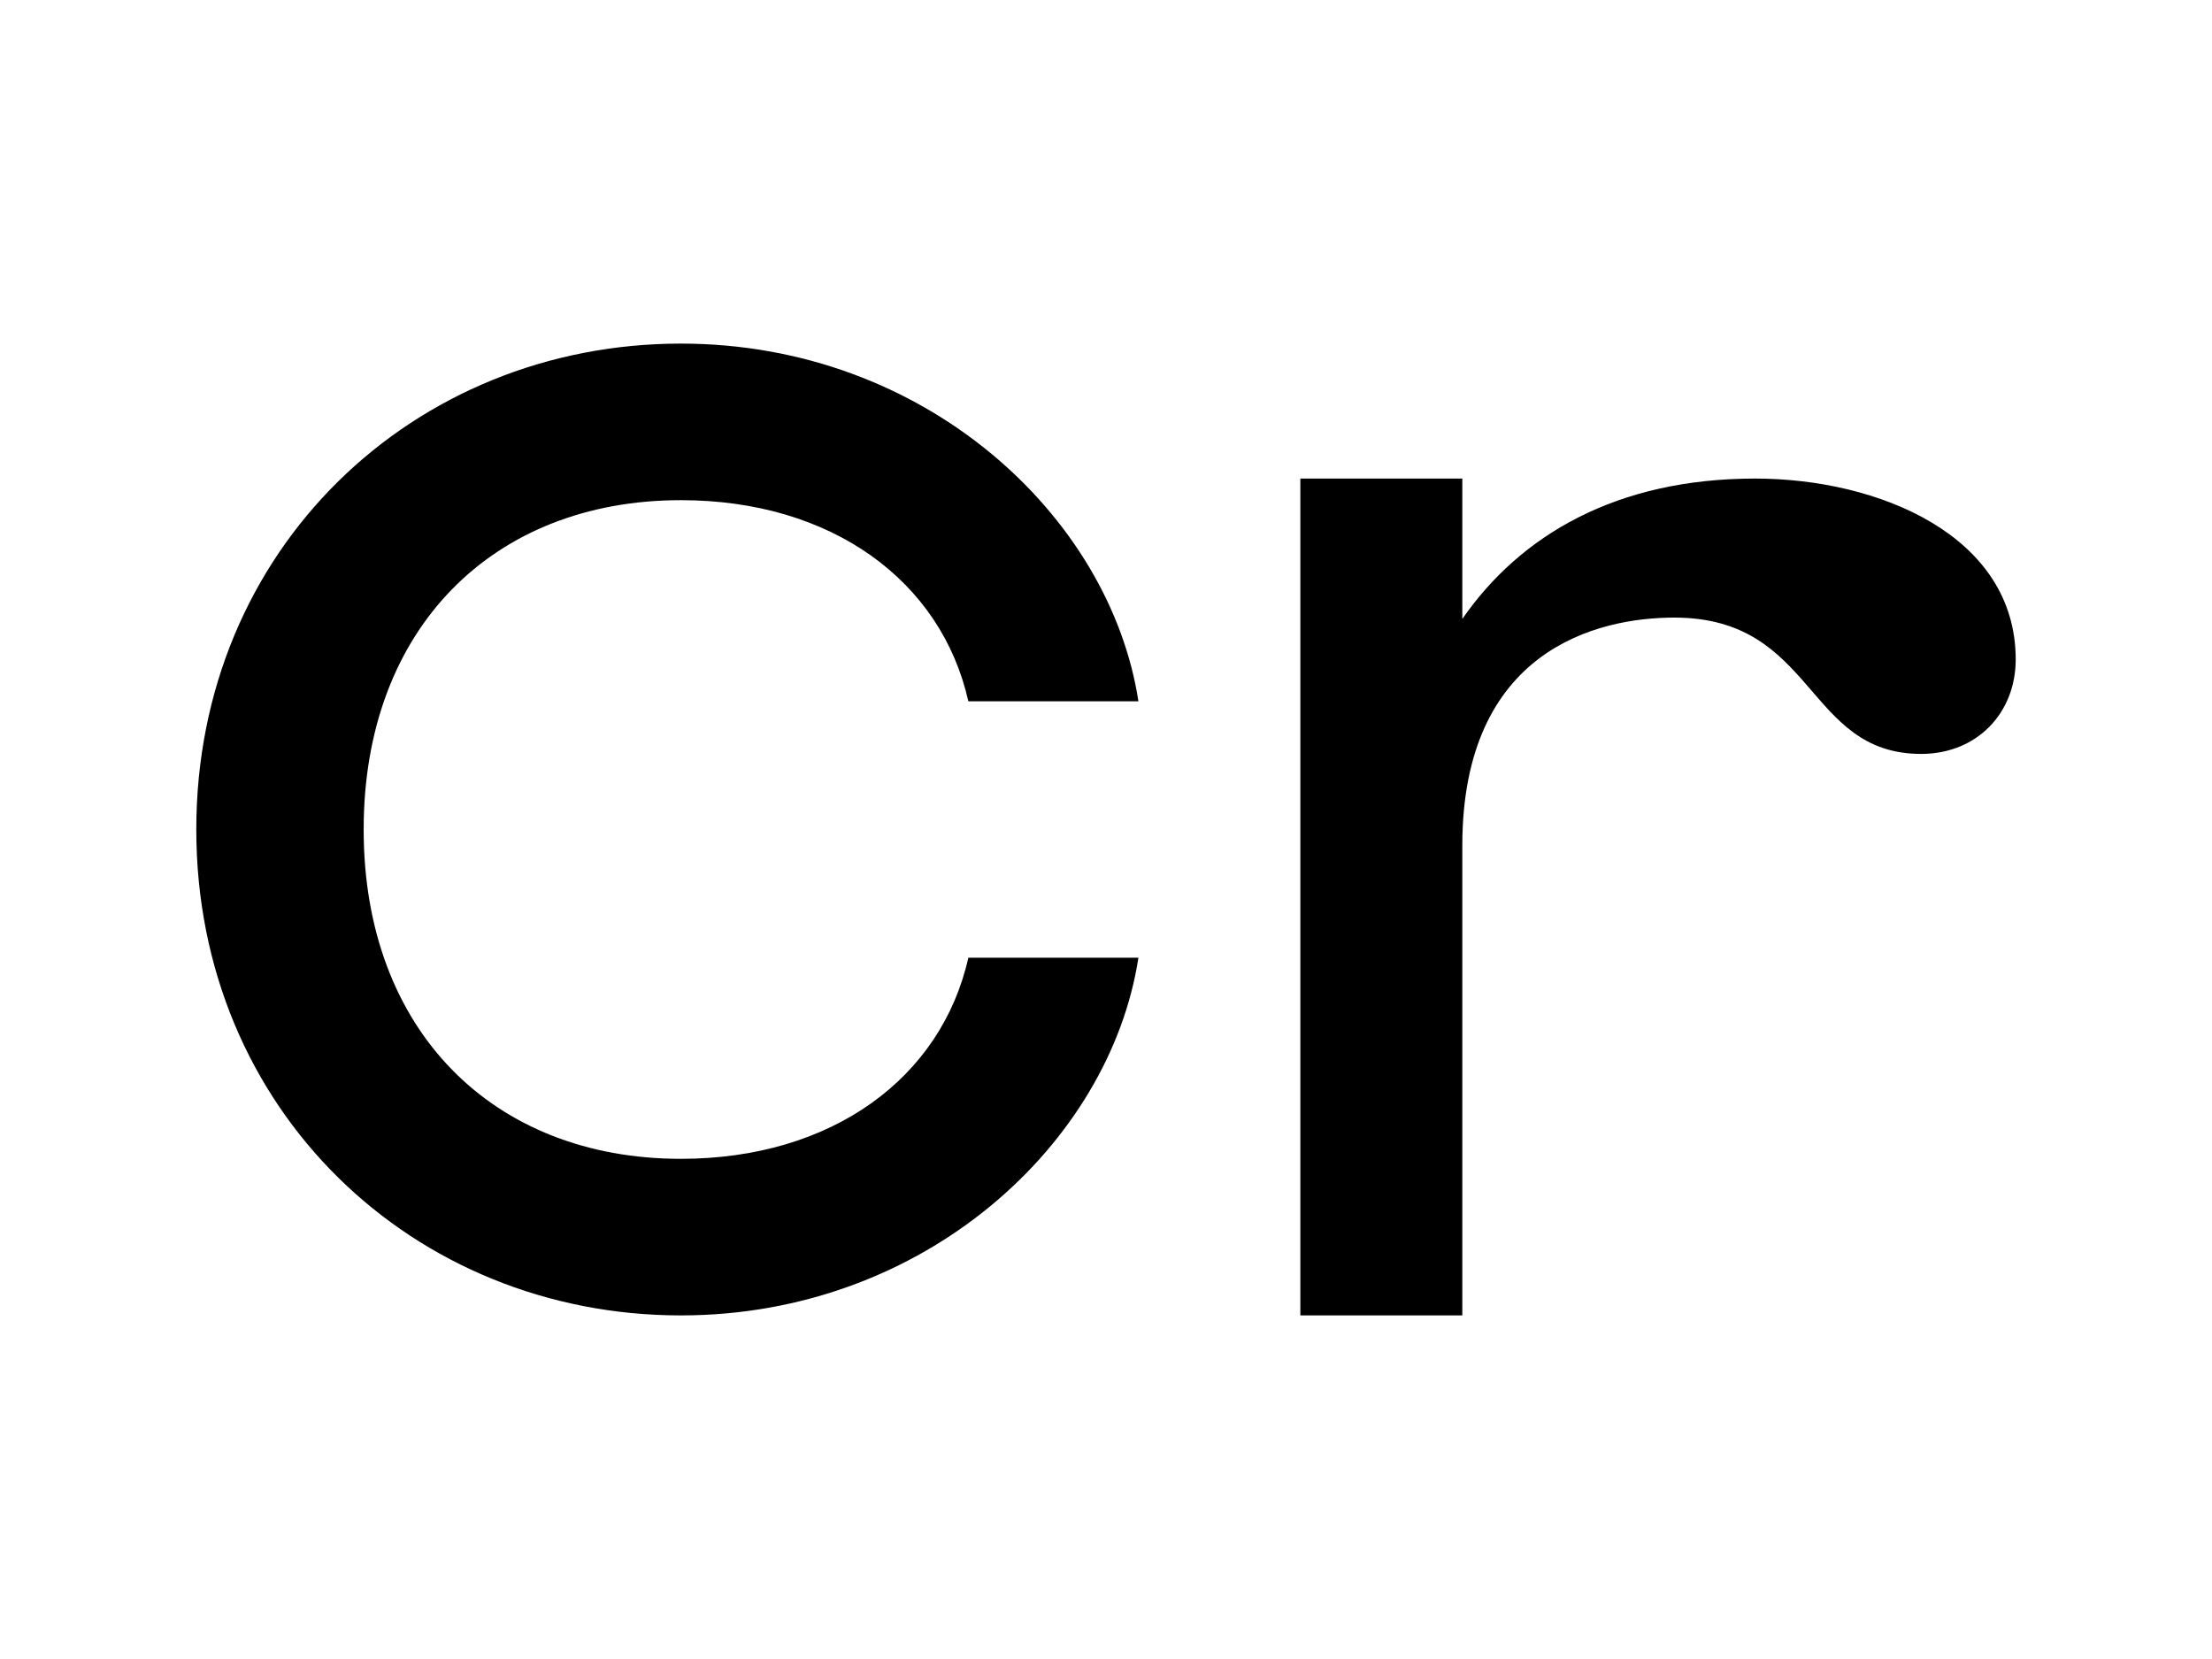
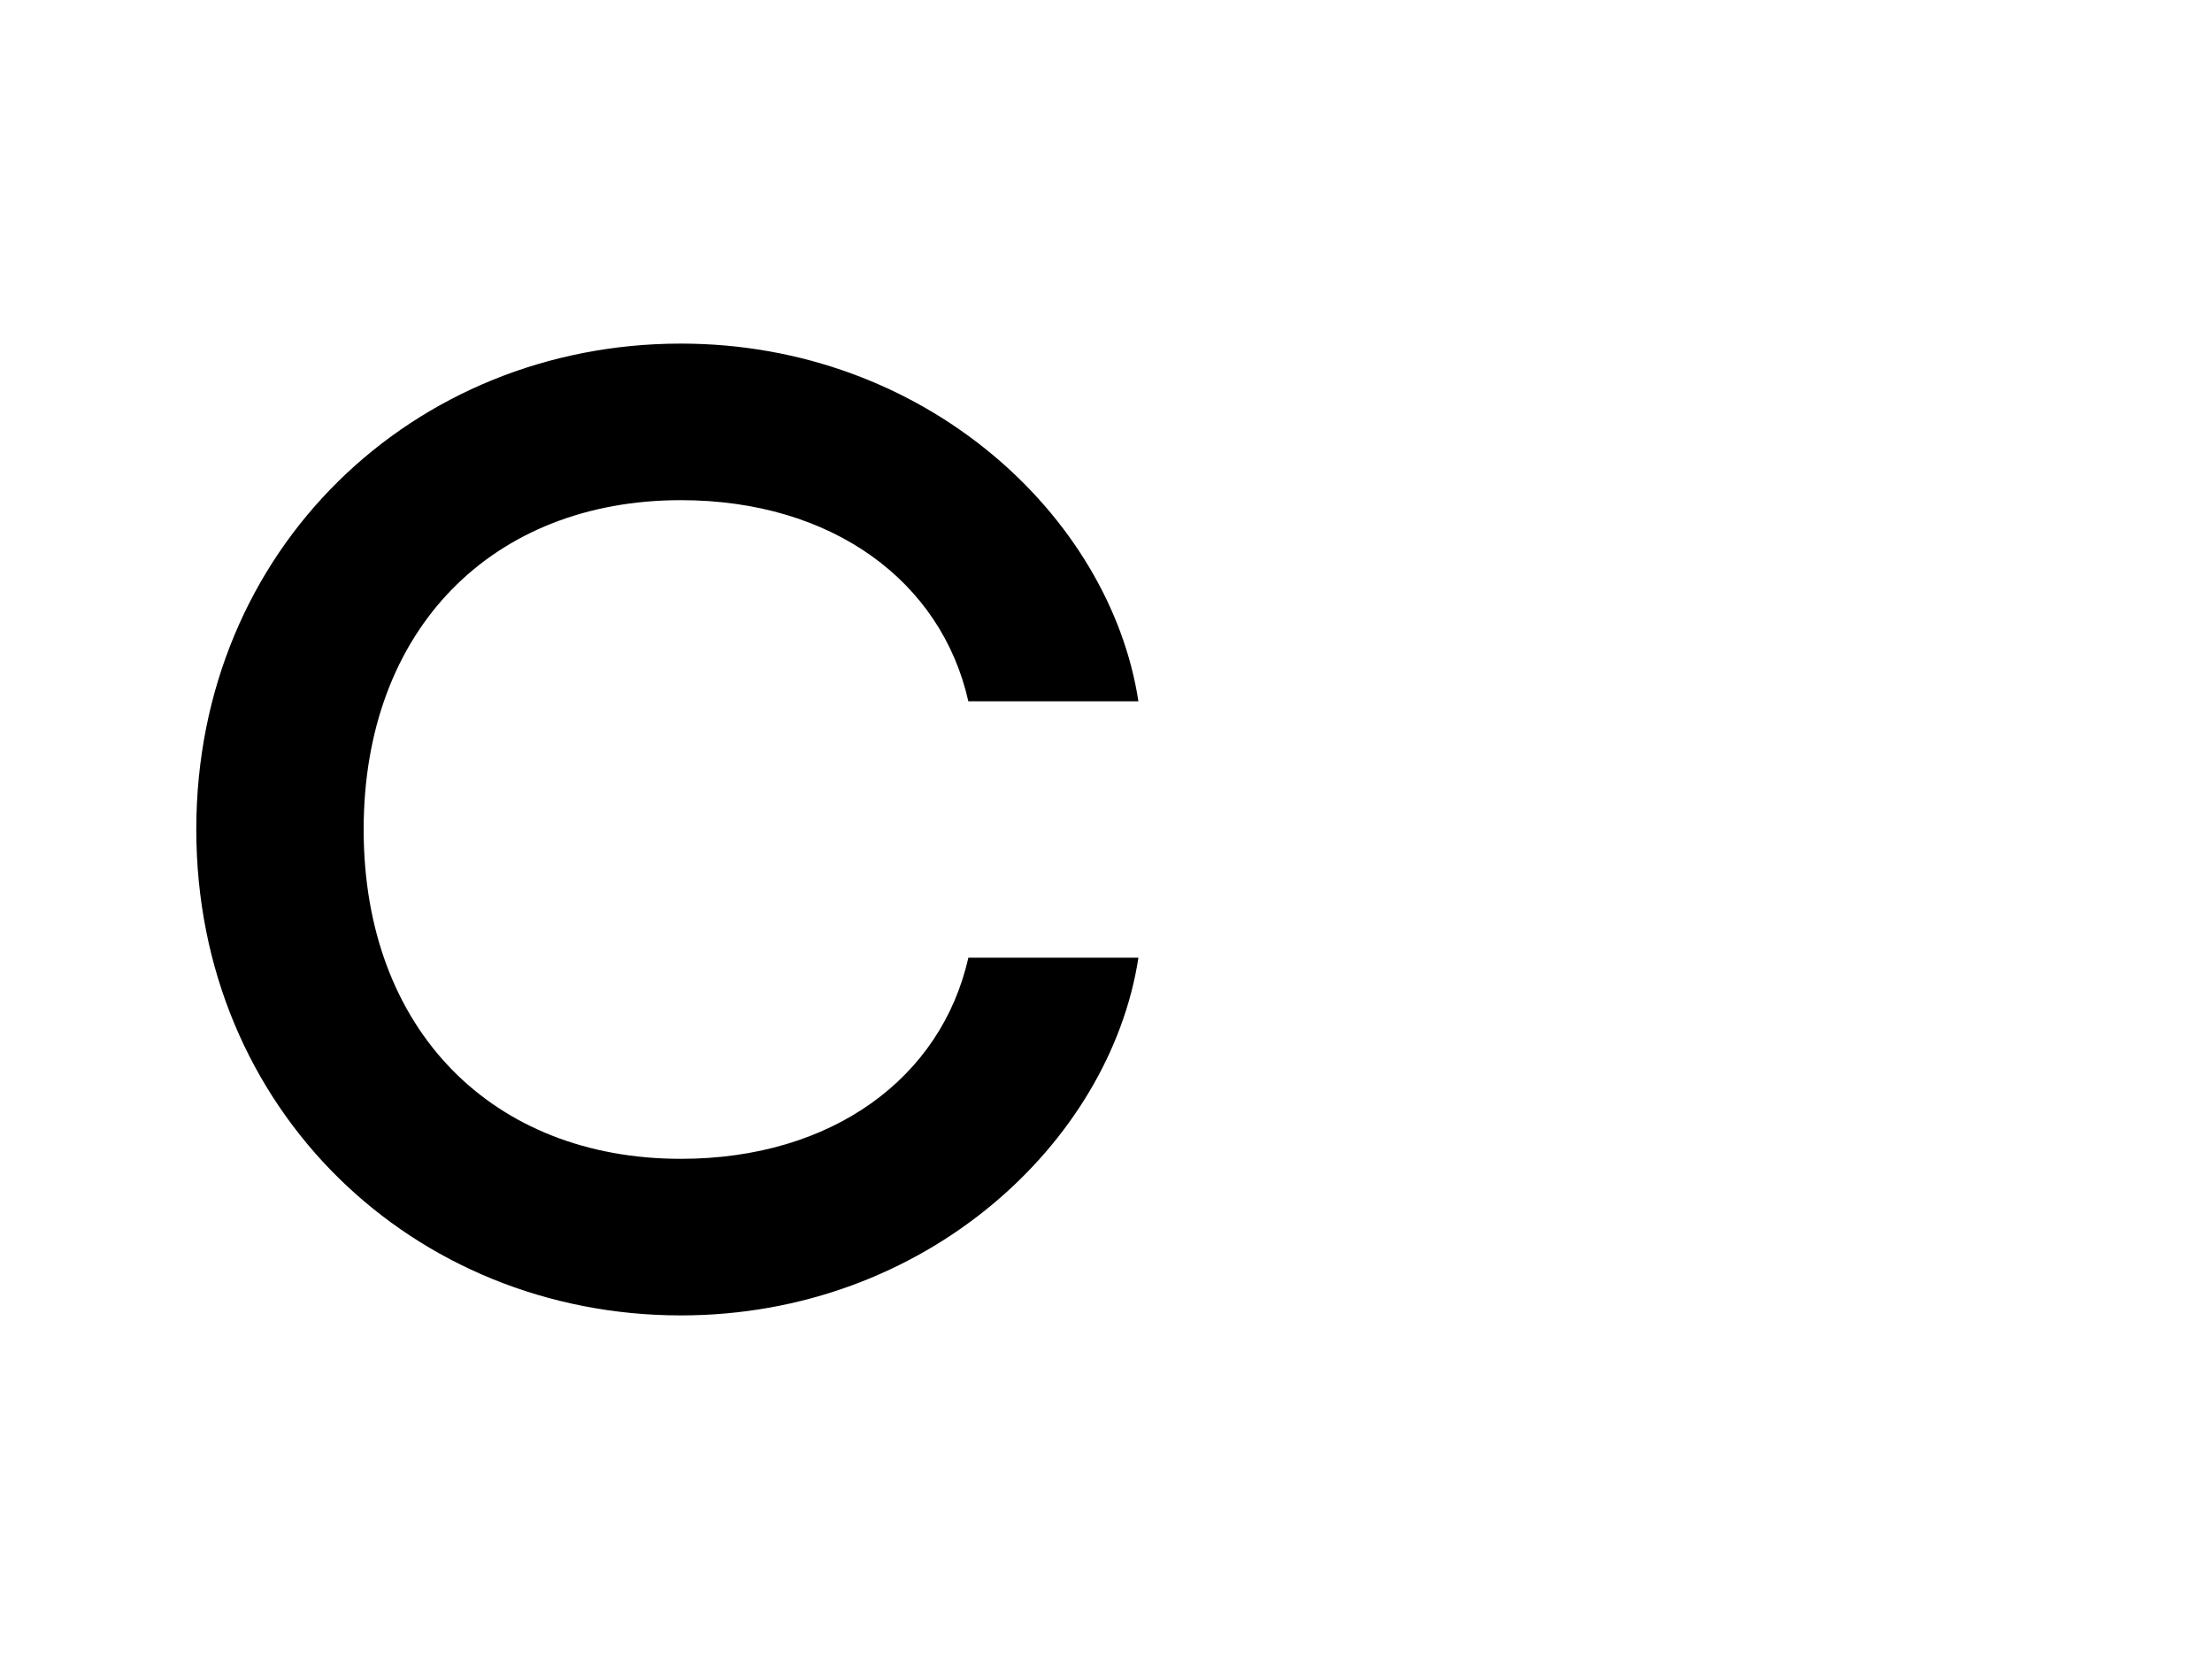
<svg xmlns="http://www.w3.org/2000/svg" viewBox="0 0 707.99 530.993" height="530.993" width="707.99">
  <g>
    <path d="M309.934,306.537h54.434c-9.072,59.185-68.258,114.482-146.45,114.482-85.538,0-155.091-65.665-155.091-155.523S132.38,109.974,217.918,109.974c78.192,0,137.378,55.3,146.45,114.481H309.934c-8.639-38.448-43.631-64.368-92.016-64.368-60.05,0-101.523,41.04-101.523,105.409s41.473,105.409,101.523,105.409C266.3,370.905,301.3,344.986,309.934,306.537Z" />
-     <path d="M645.163,211.064c0,17.28-12.528,30.24-30.24,30.24-37.154,0-33.7-43.633-79.058-43.633-24.624,0-67.825,10.368-67.825,73.01V421.019H416.2V153.175H468.04V198.1c18.576-26.784,49.249-44.928,93.745-44.928C601.1,153.175,645.163,171.319,645.163,211.064Z" />
  </g>
</svg>